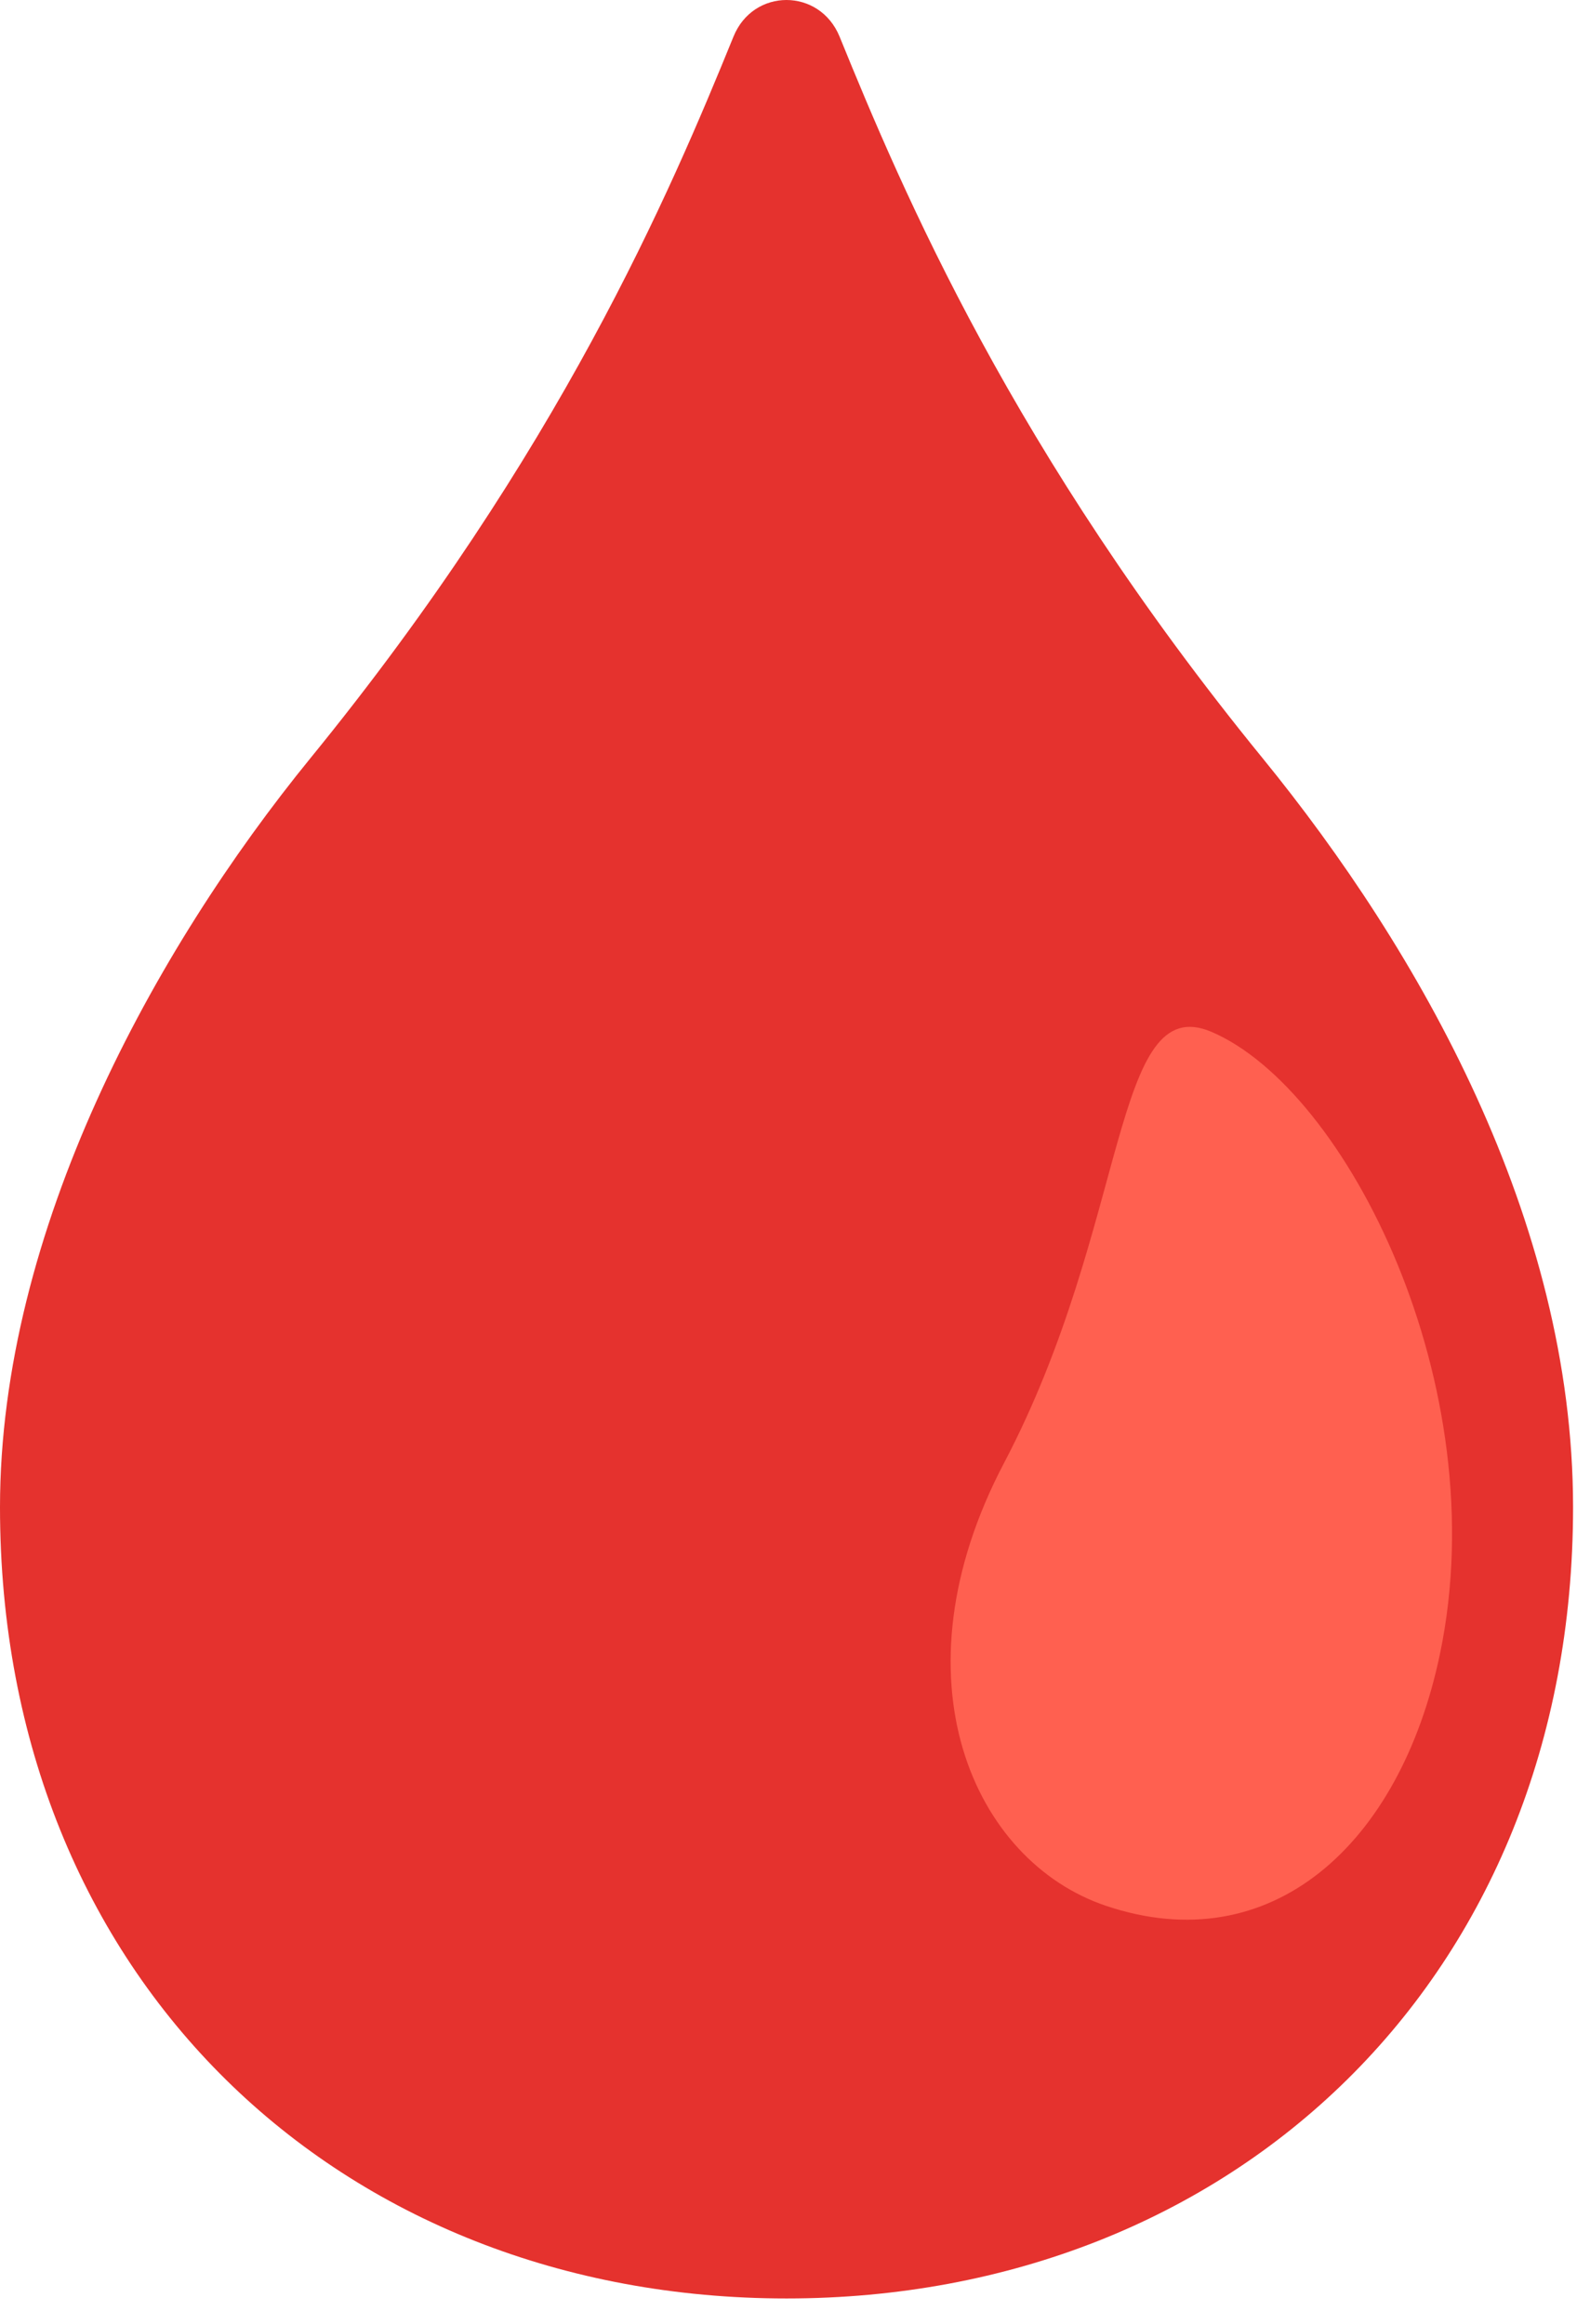
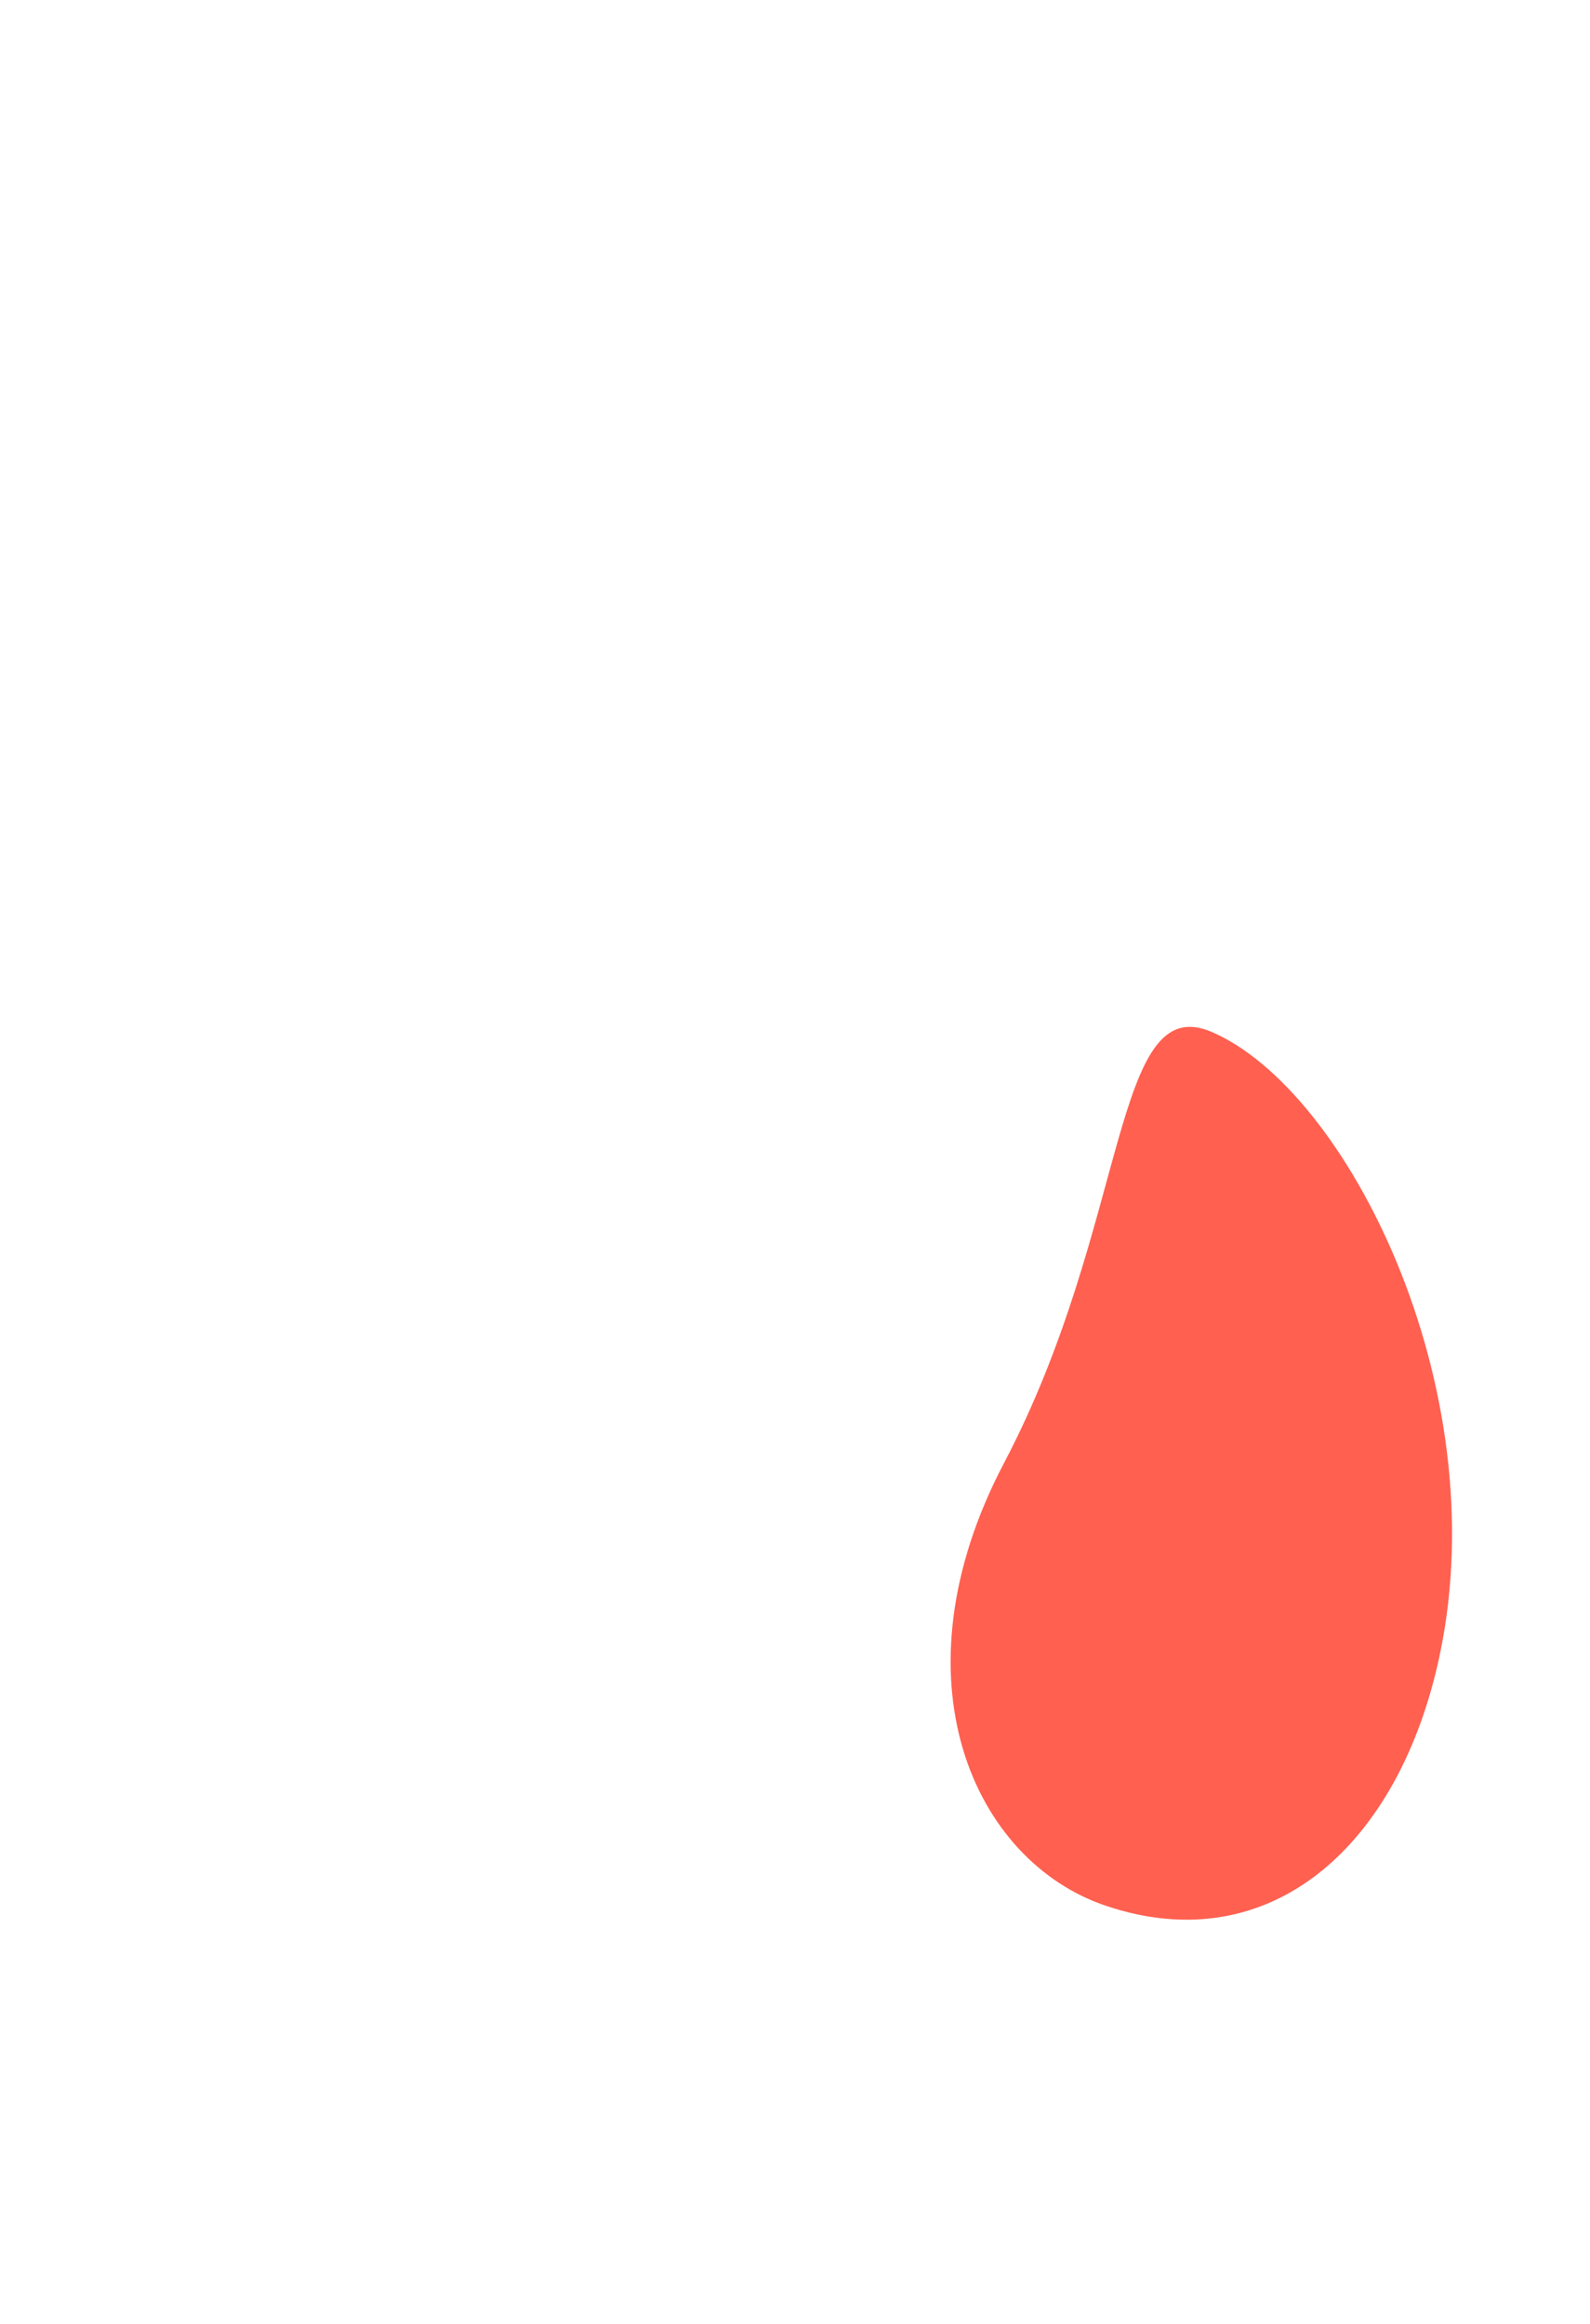
<svg xmlns="http://www.w3.org/2000/svg" width="52" height="76" viewBox="0 0 52 76" fill="none">
-   <path d="M41.295 24.798C33.133 14.79 29.525 6.278 27.459 1.2C26.805 -0.4 24.634 -0.4 23.987 1.2C21.92 6.278 18.312 14.79 10.15 24.798C5.04 31.069 0 40.247 0 49.29C0 64.72 11.135 75.168 25.723 75.168C40.31 75.168 51.446 64.713 51.446 49.29C51.446 39.891 46.406 31.069 41.295 24.798Z" fill="#E5322E" />
  <path d="M32.836 47.846C36.949 40.021 36.366 32.364 39.618 33.744C44.035 35.629 48.926 45.313 47.093 54.09C45.785 60.347 41.561 64.137 36.178 62.33C31.832 60.872 29.13 54.893 32.836 47.846Z" fill="#FF6050" />
</svg>